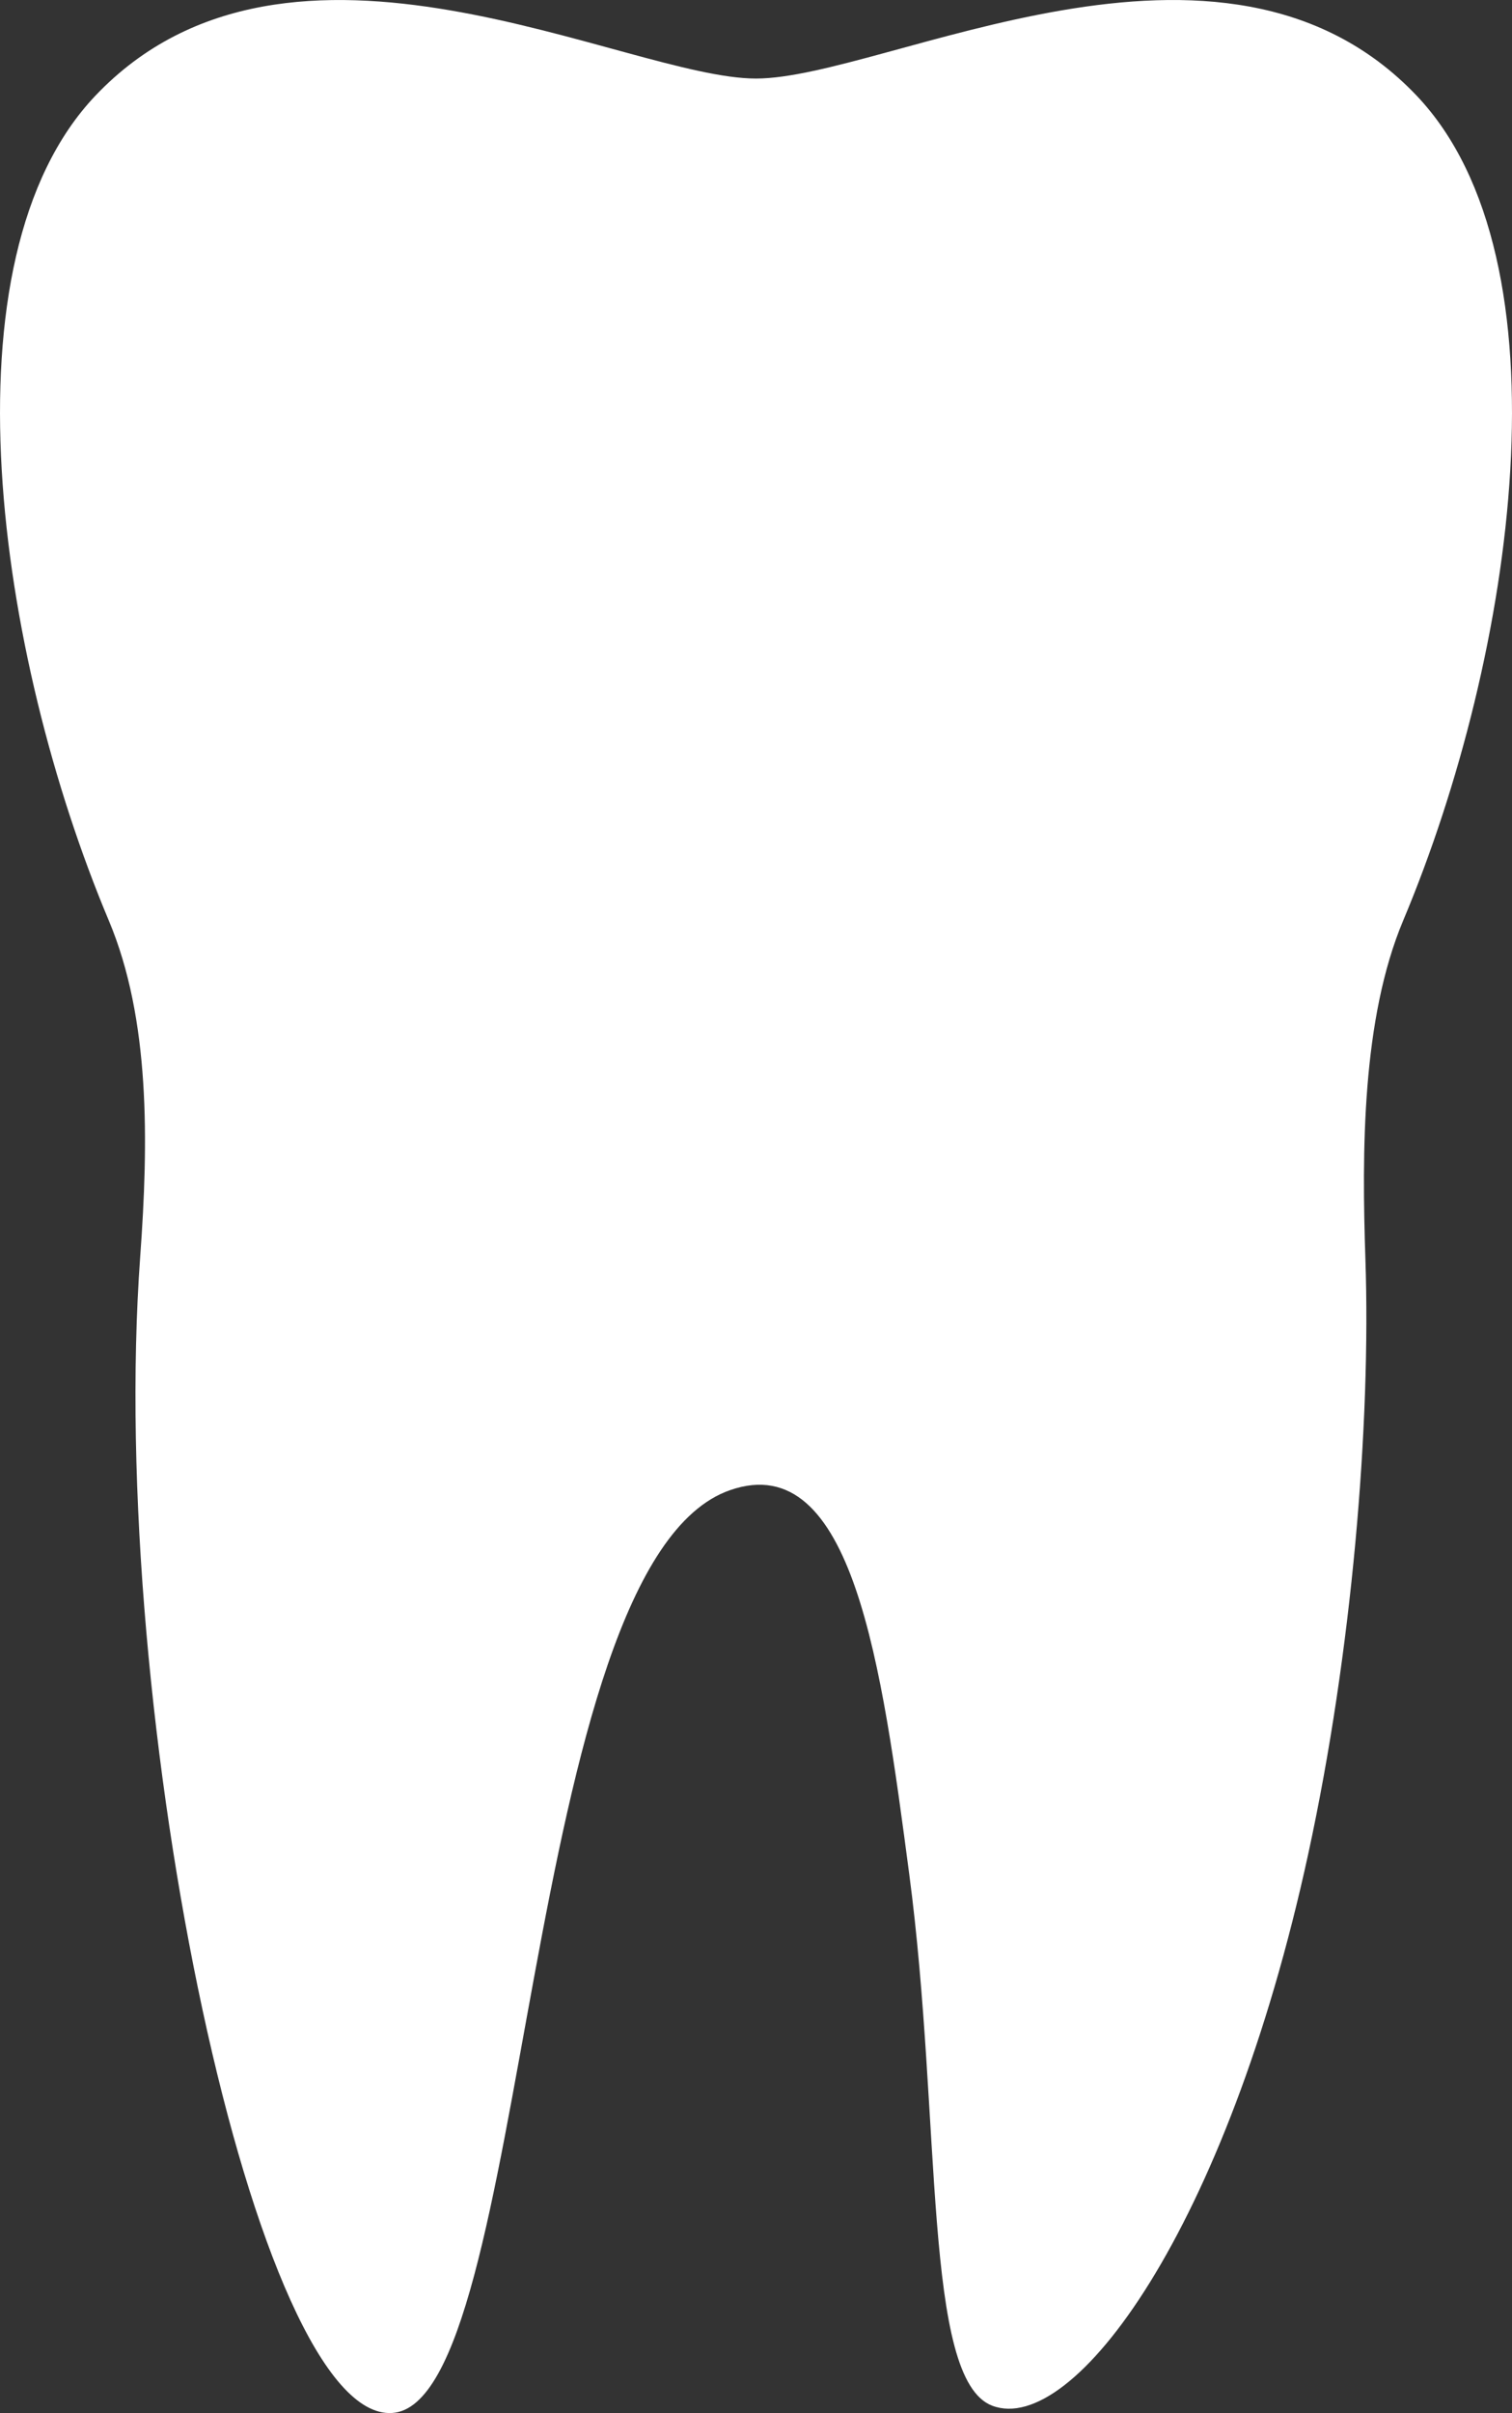
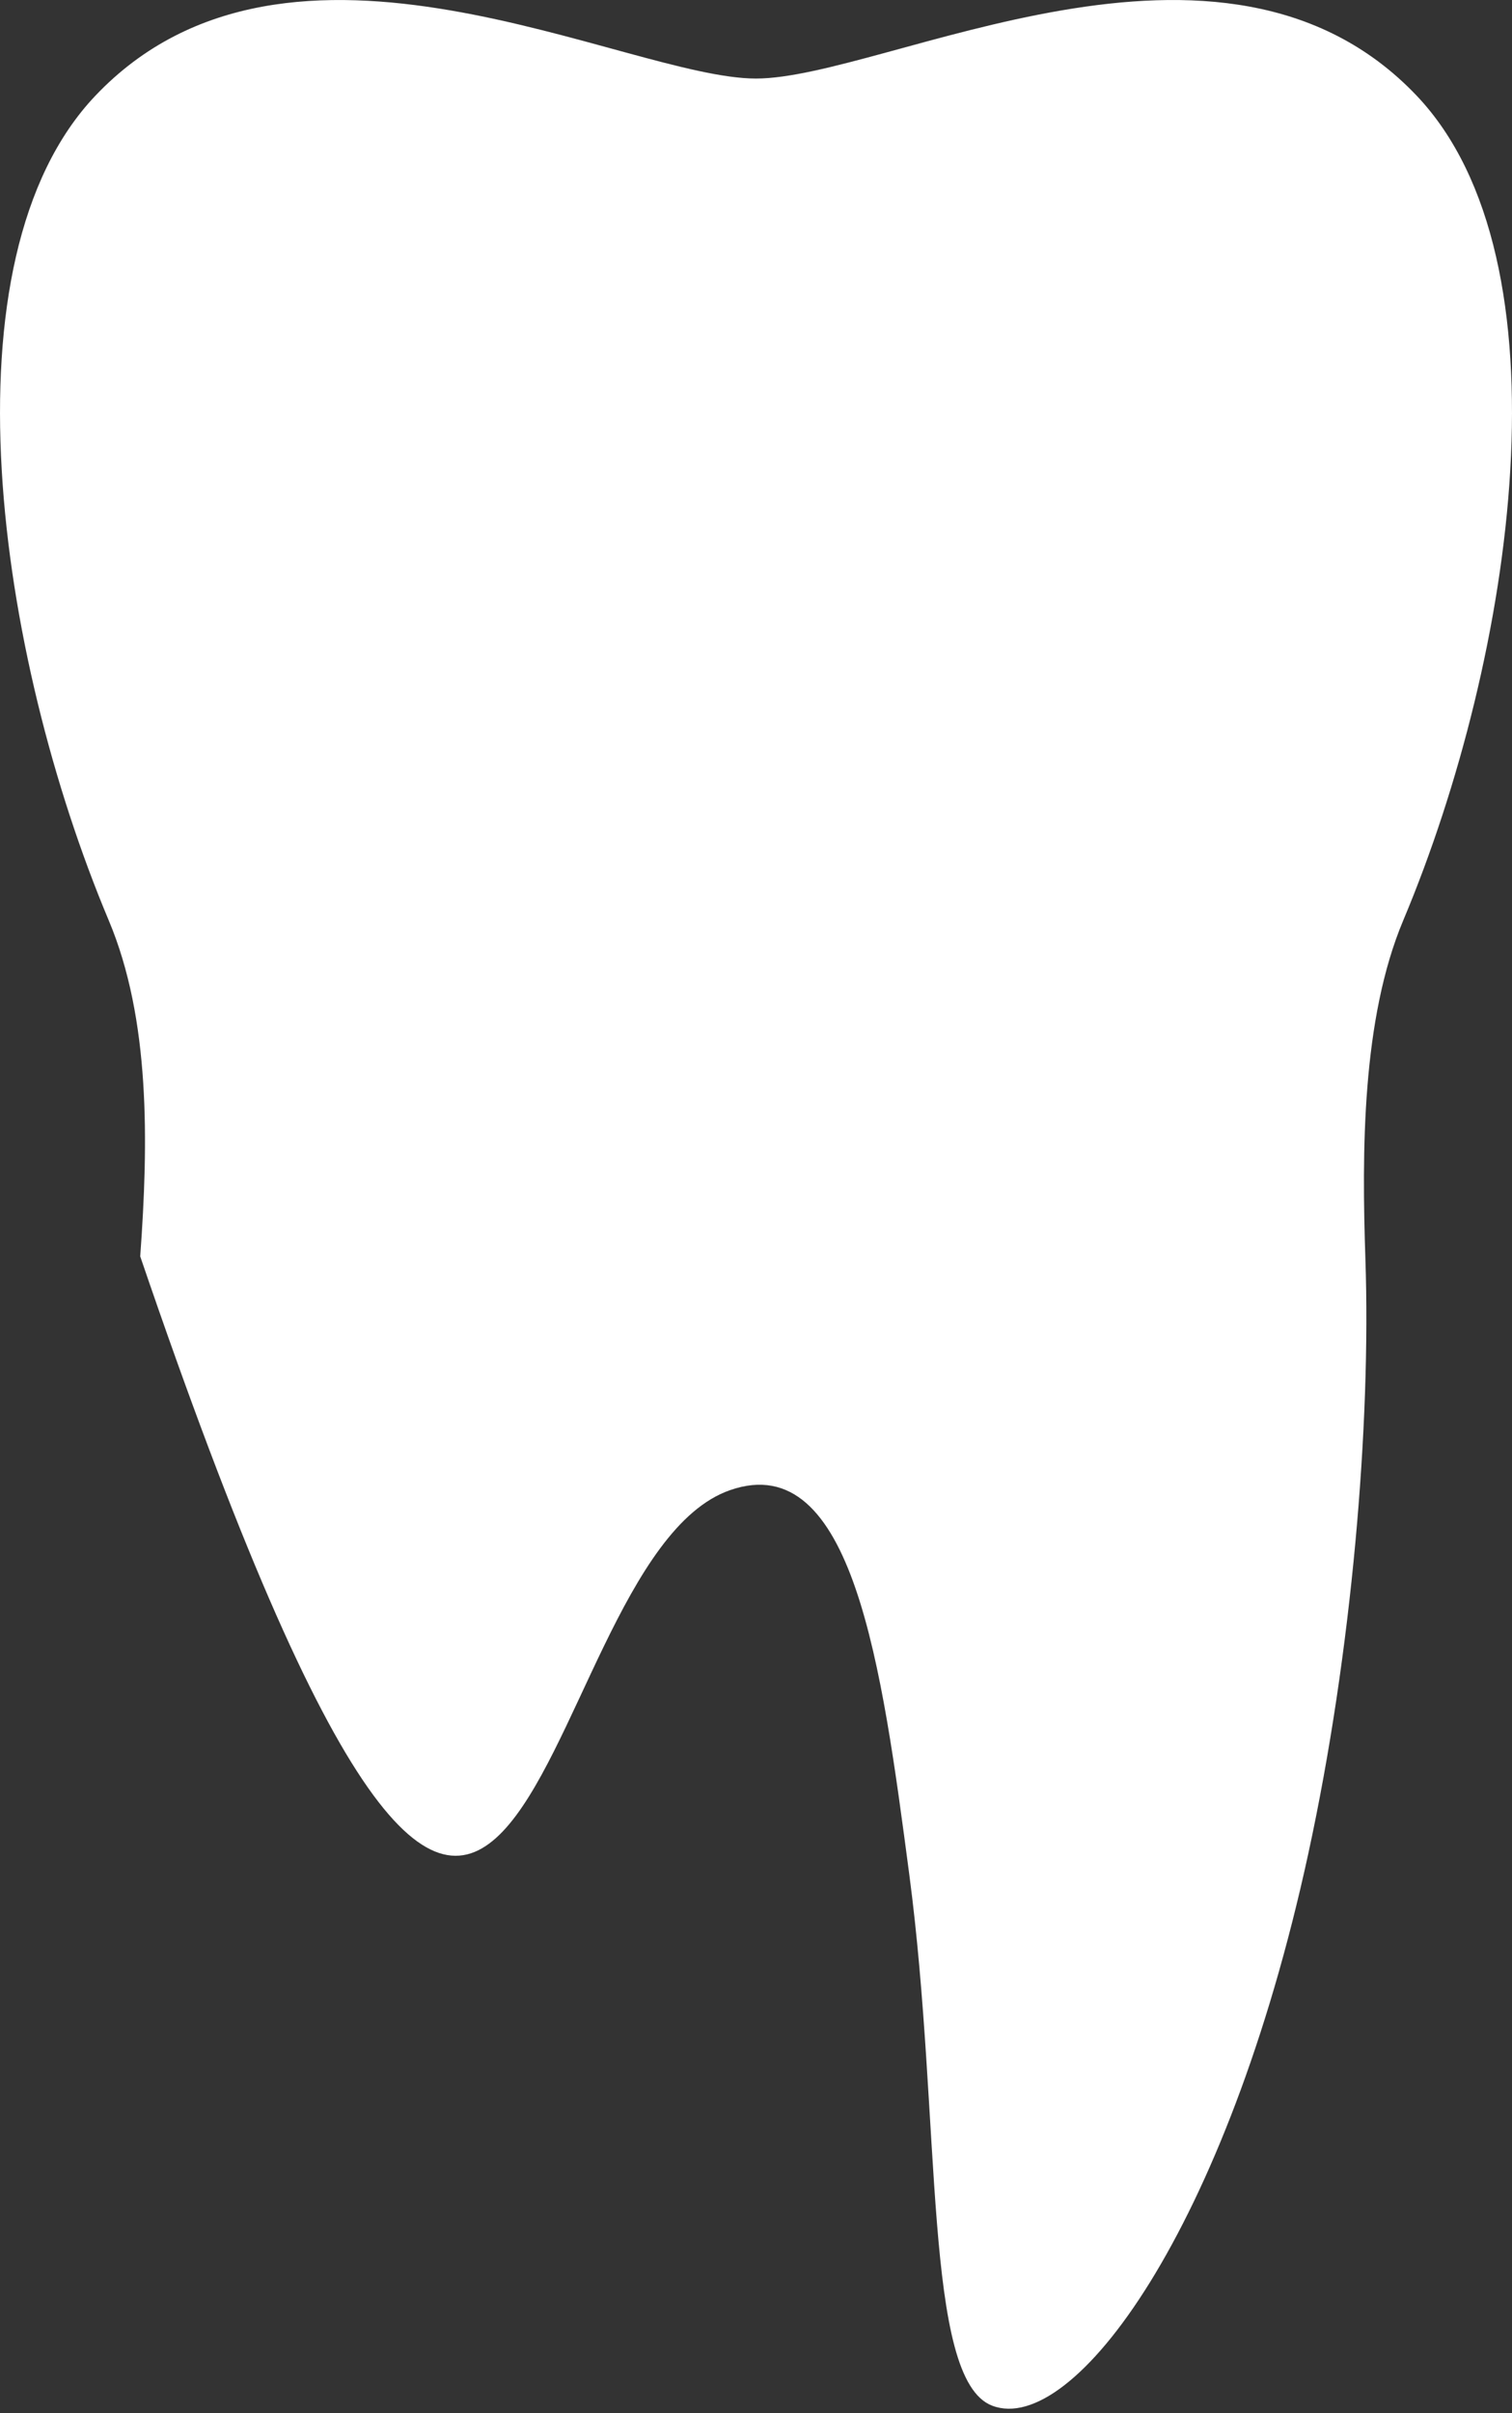
<svg xmlns="http://www.w3.org/2000/svg" width="42" height="67" viewBox="0 0 42 67" fill="none">
  <rect x="0" y="0" width="42" height="67" fill="#333333" stroke="none" />
-   <path d="M20.999 2.181C17.403 2.181 8.051 -3.029 2.649 2.658C-1.68 7.216 -0.082 18.178 3.021 25.556C4.176 28.301 4.126 31.704 3.895 34.884C2.967 47.62 7.106 67.229 10.89 66.998C14.77 66.762 14.421 43.412 20.279 41.375C23.7 40.184 24.499 46.307 25.257 52.04C26.165 58.9 25.631 66.063 27.562 66.796C29.809 67.651 34.074 61.907 36.34 51.475C37.558 45.87 38.083 39.537 37.928 34.961C37.828 32 37.824 28.3 38.979 25.555C42.082 18.178 43.68 7.215 39.352 2.657C33.948 -3.029 24.596 2.181 20.999 2.181Z" fill="white" />
+   <path d="M20.999 2.181C17.403 2.181 8.051 -3.029 2.649 2.658C-1.68 7.216 -0.082 18.178 3.021 25.556C4.176 28.301 4.126 31.704 3.895 34.884C14.77 66.762 14.421 43.412 20.279 41.375C23.7 40.184 24.499 46.307 25.257 52.04C26.165 58.9 25.631 66.063 27.562 66.796C29.809 67.651 34.074 61.907 36.34 51.475C37.558 45.87 38.083 39.537 37.928 34.961C37.828 32 37.824 28.3 38.979 25.555C42.082 18.178 43.68 7.215 39.352 2.657C33.948 -3.029 24.596 2.181 20.999 2.181Z" fill="white" />
</svg>